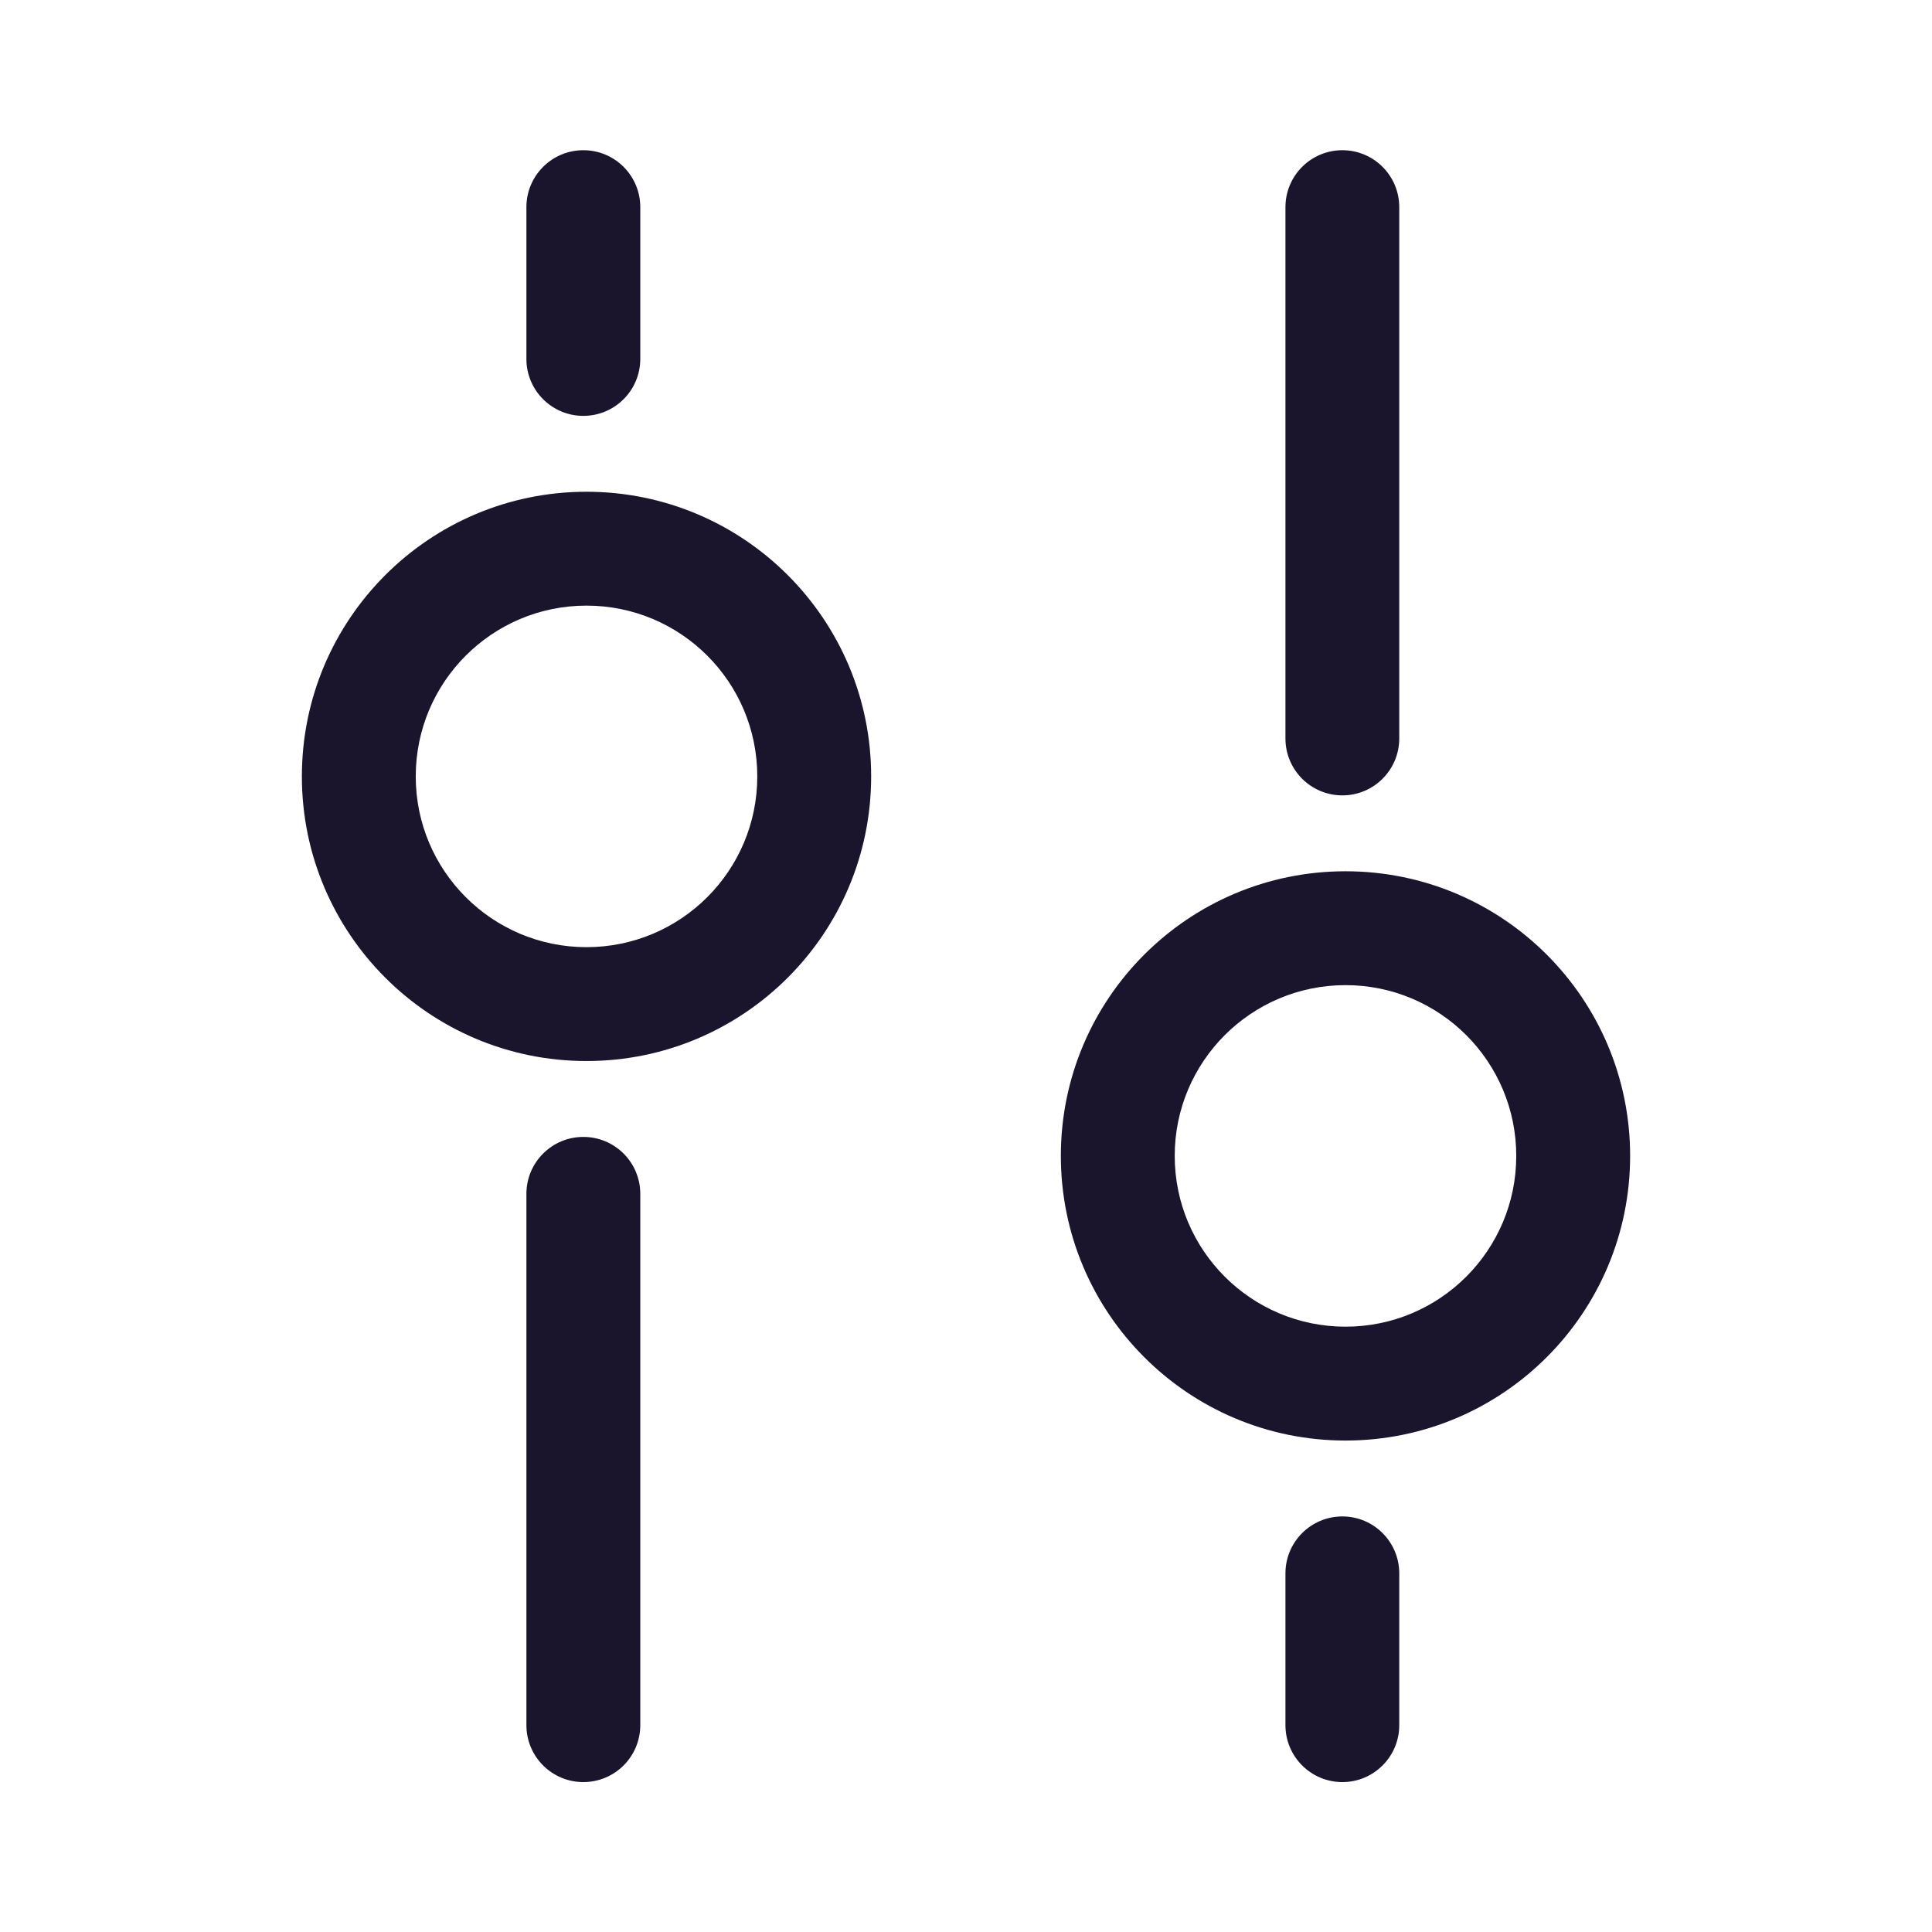
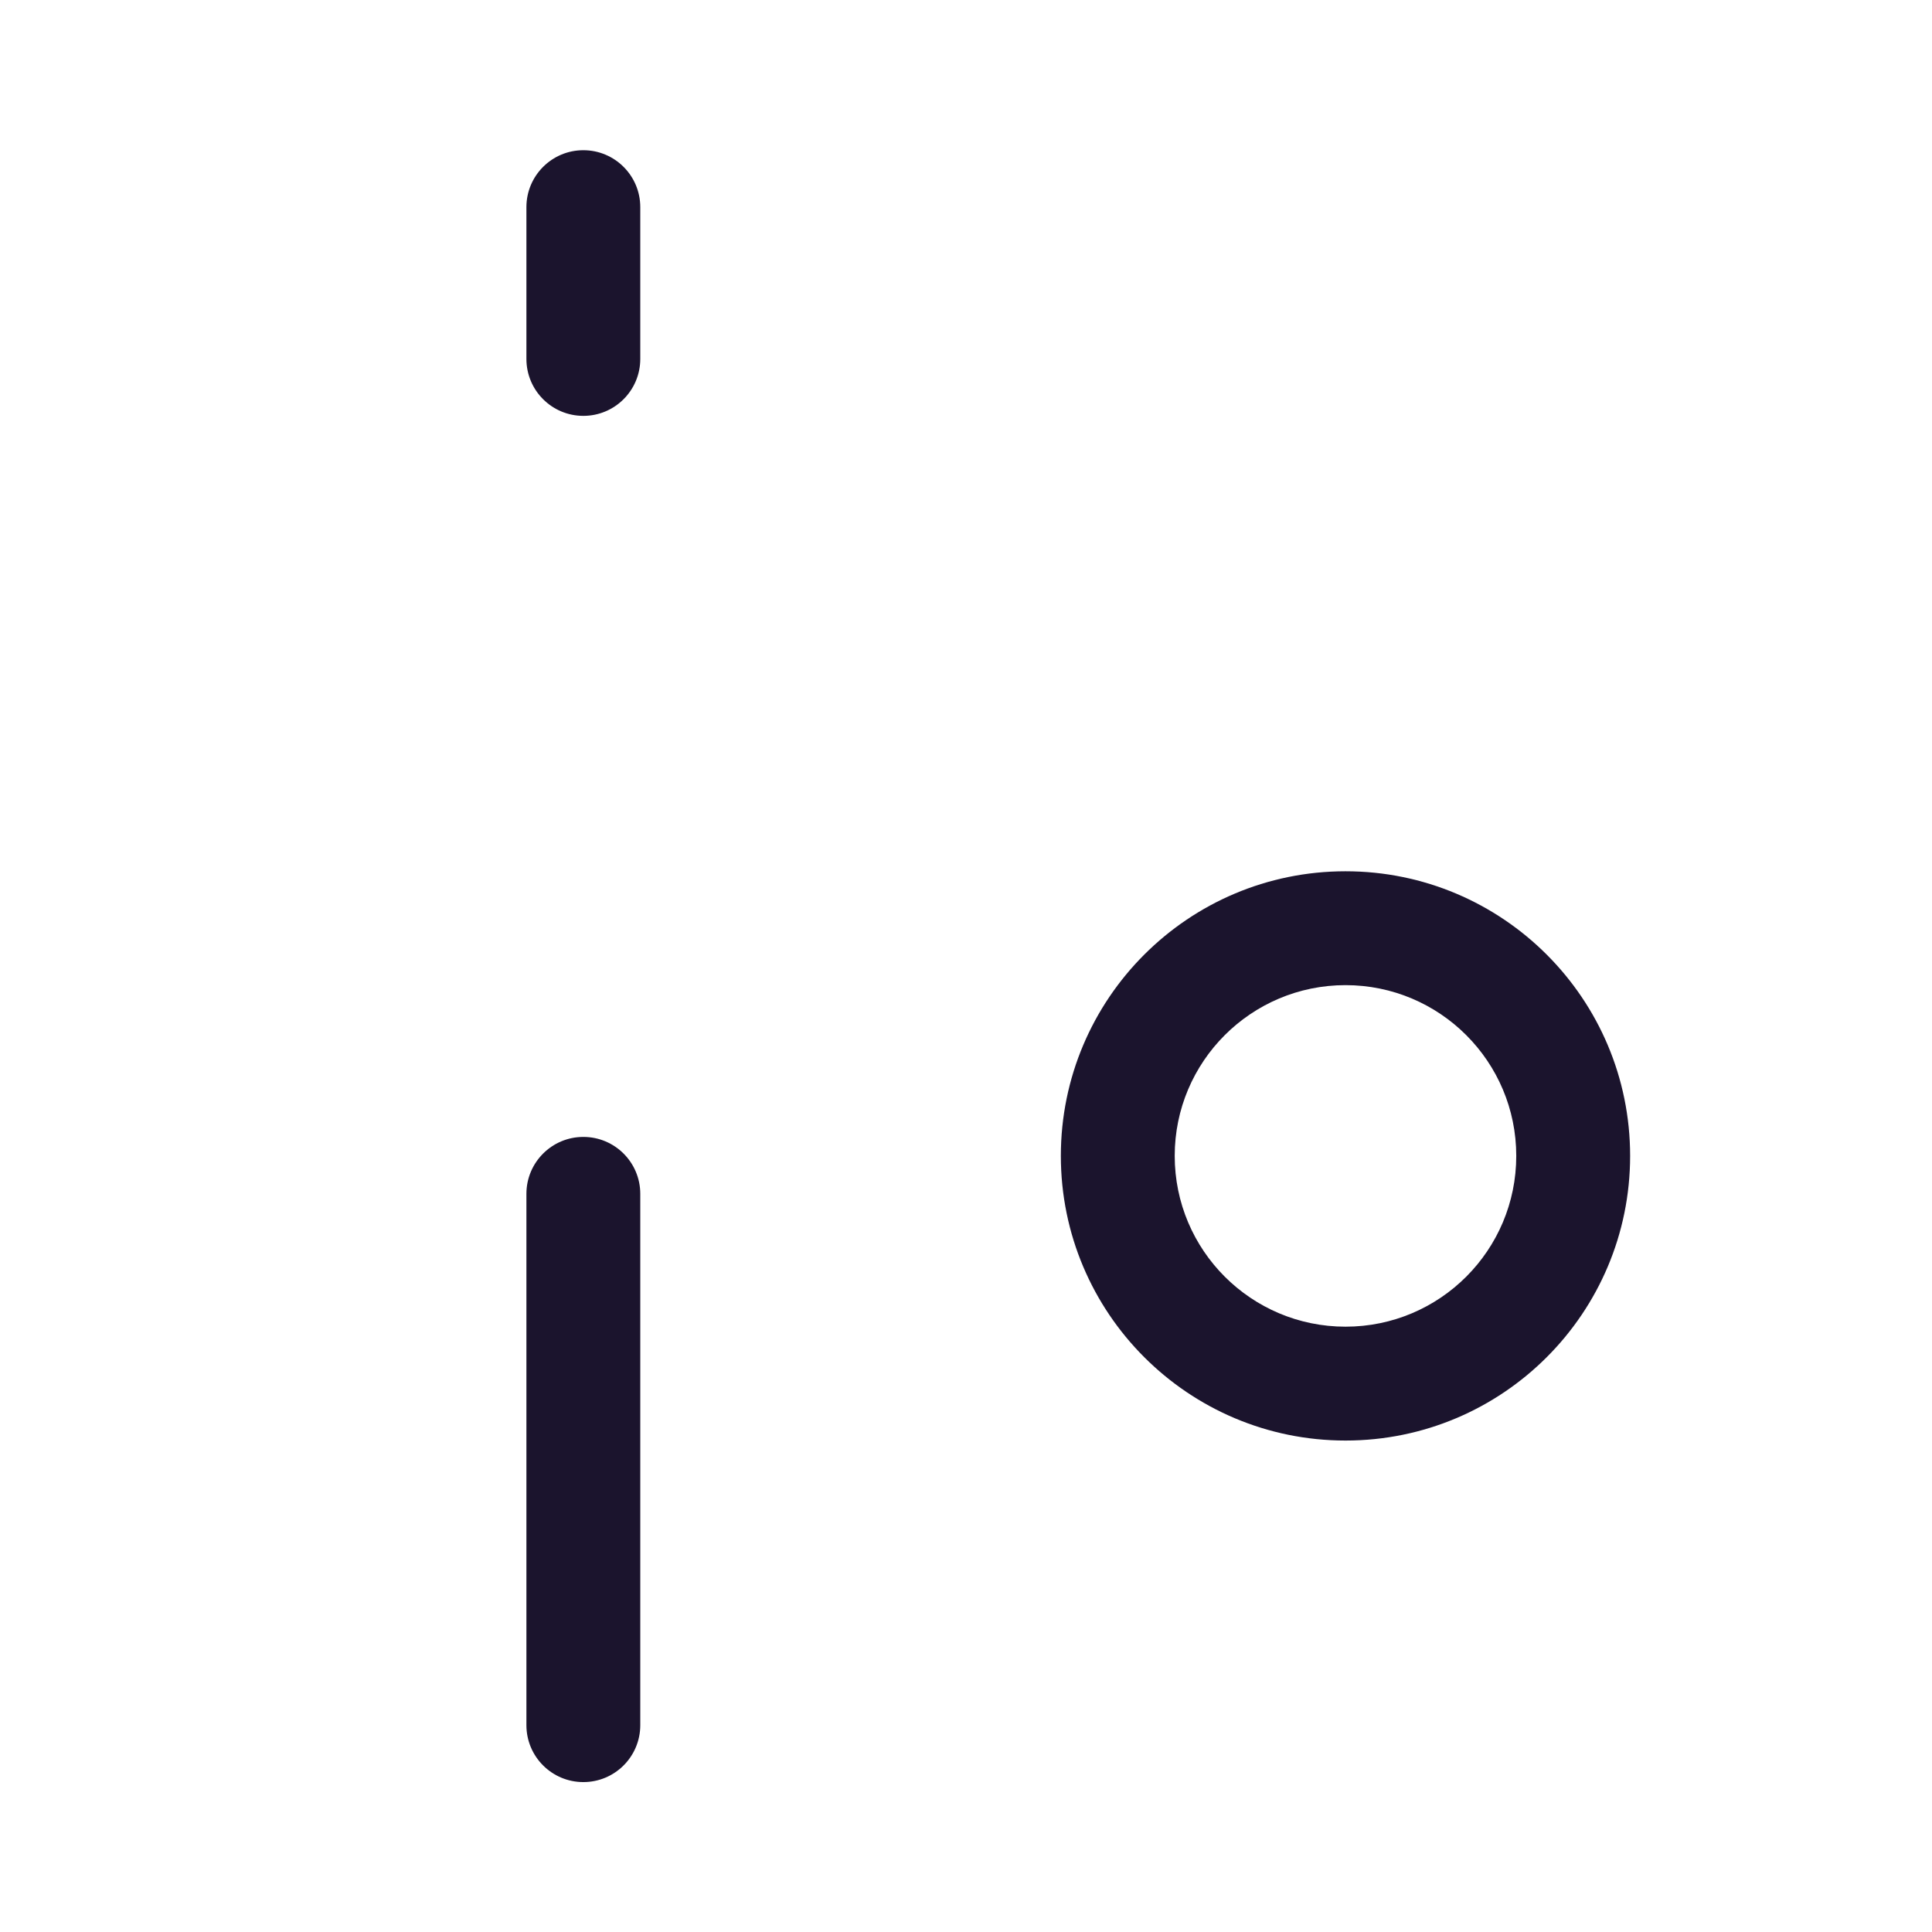
<svg xmlns="http://www.w3.org/2000/svg" width="32" height="32" viewBox="0 0 32 32" fill="none">
-   <path d="M22.234 13.174C21.713 13.174 21.291 12.752 21.291 12.231L21.291 3.431C21.291 2.91 21.713 2.488 22.234 2.488C22.754 2.488 23.176 2.91 23.176 3.431L23.176 12.231C23.176 12.752 22.754 13.174 22.234 13.174Z" fill="#1B142D" />
-   <path fill-rule="evenodd" clip-rule="evenodd" d="M9.714 8.145C12.318 8.145 14.429 10.256 14.429 12.86C14.429 15.463 12.318 17.574 9.714 17.574C7.111 17.574 5 15.463 5 12.86C5 10.256 7.111 8.145 9.714 8.145ZM12.543 12.86C12.543 11.297 11.277 10.031 9.714 10.031C8.152 10.031 6.886 11.297 6.886 12.86C6.886 14.422 8.152 15.688 9.714 15.688C11.277 15.688 12.543 14.422 12.543 12.86Z" fill="#1B142D" />
  <path fill-rule="evenodd" clip-rule="evenodd" d="M22.286 23.86C24.889 23.86 27 21.749 27 19.145C27 16.542 24.889 14.431 22.286 14.431C19.682 14.431 17.571 16.542 17.571 19.145C17.571 21.749 19.682 23.86 22.286 23.86ZM25.114 19.145C25.114 20.708 23.848 21.974 22.286 21.974C20.724 21.974 19.457 20.708 19.457 19.145C19.457 17.583 20.724 16.317 22.286 16.317C23.848 16.317 25.114 17.583 25.114 19.145Z" fill="#1B142D" />
  <path d="M8.719 19.774C8.719 19.253 9.141 18.831 9.662 18.831C10.183 18.831 10.605 19.253 10.605 19.774V28.574C10.605 29.095 10.183 29.517 9.662 29.517C9.141 29.517 8.719 29.095 8.719 28.574V19.774Z" fill="#1B142D" />
-   <path d="M22.234 29.517C21.713 29.517 21.291 29.095 21.291 28.574V26.06C21.291 25.539 21.713 25.117 22.234 25.117C22.754 25.117 23.176 25.539 23.176 26.06V28.574C23.176 29.095 22.754 29.517 22.234 29.517Z" fill="#1B142D" />
  <path d="M8.719 3.431C8.719 2.91 9.141 2.488 9.662 2.488C10.183 2.488 10.605 2.91 10.605 3.431V5.945C10.605 6.466 10.183 6.888 9.662 6.888C9.141 6.888 8.719 6.466 8.719 5.945V3.431Z" fill="#1B142D" />
</svg>